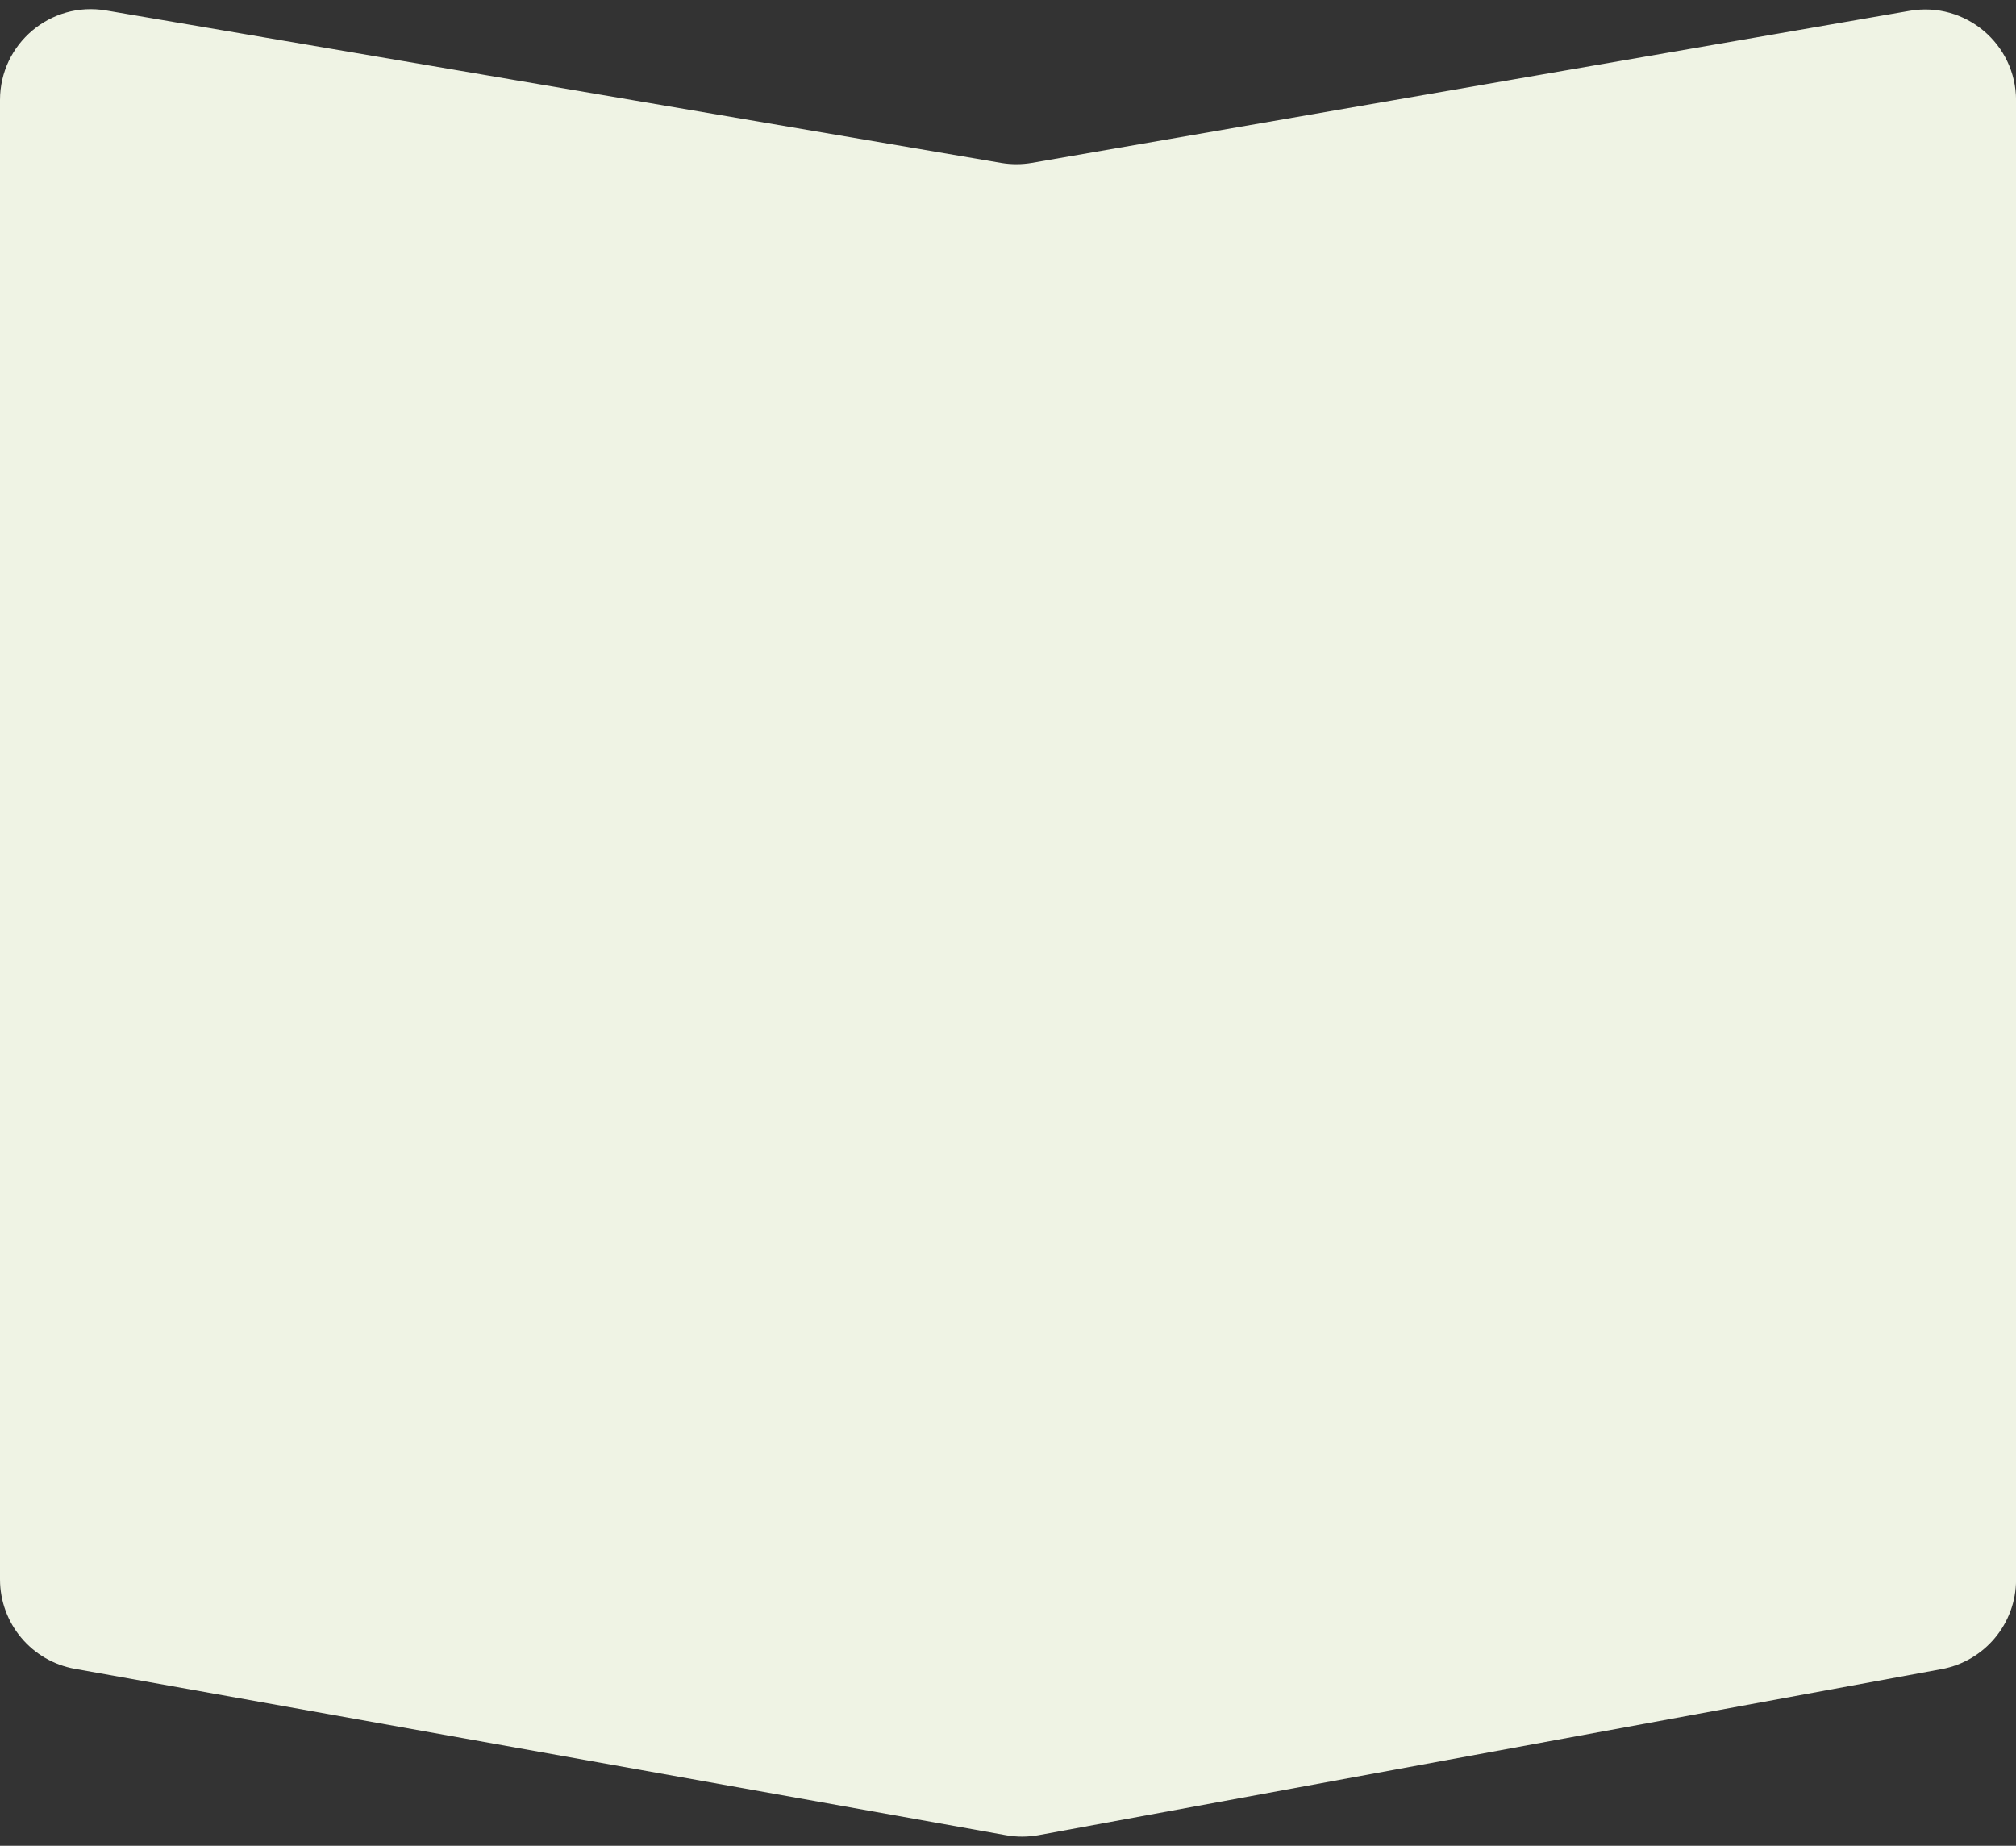
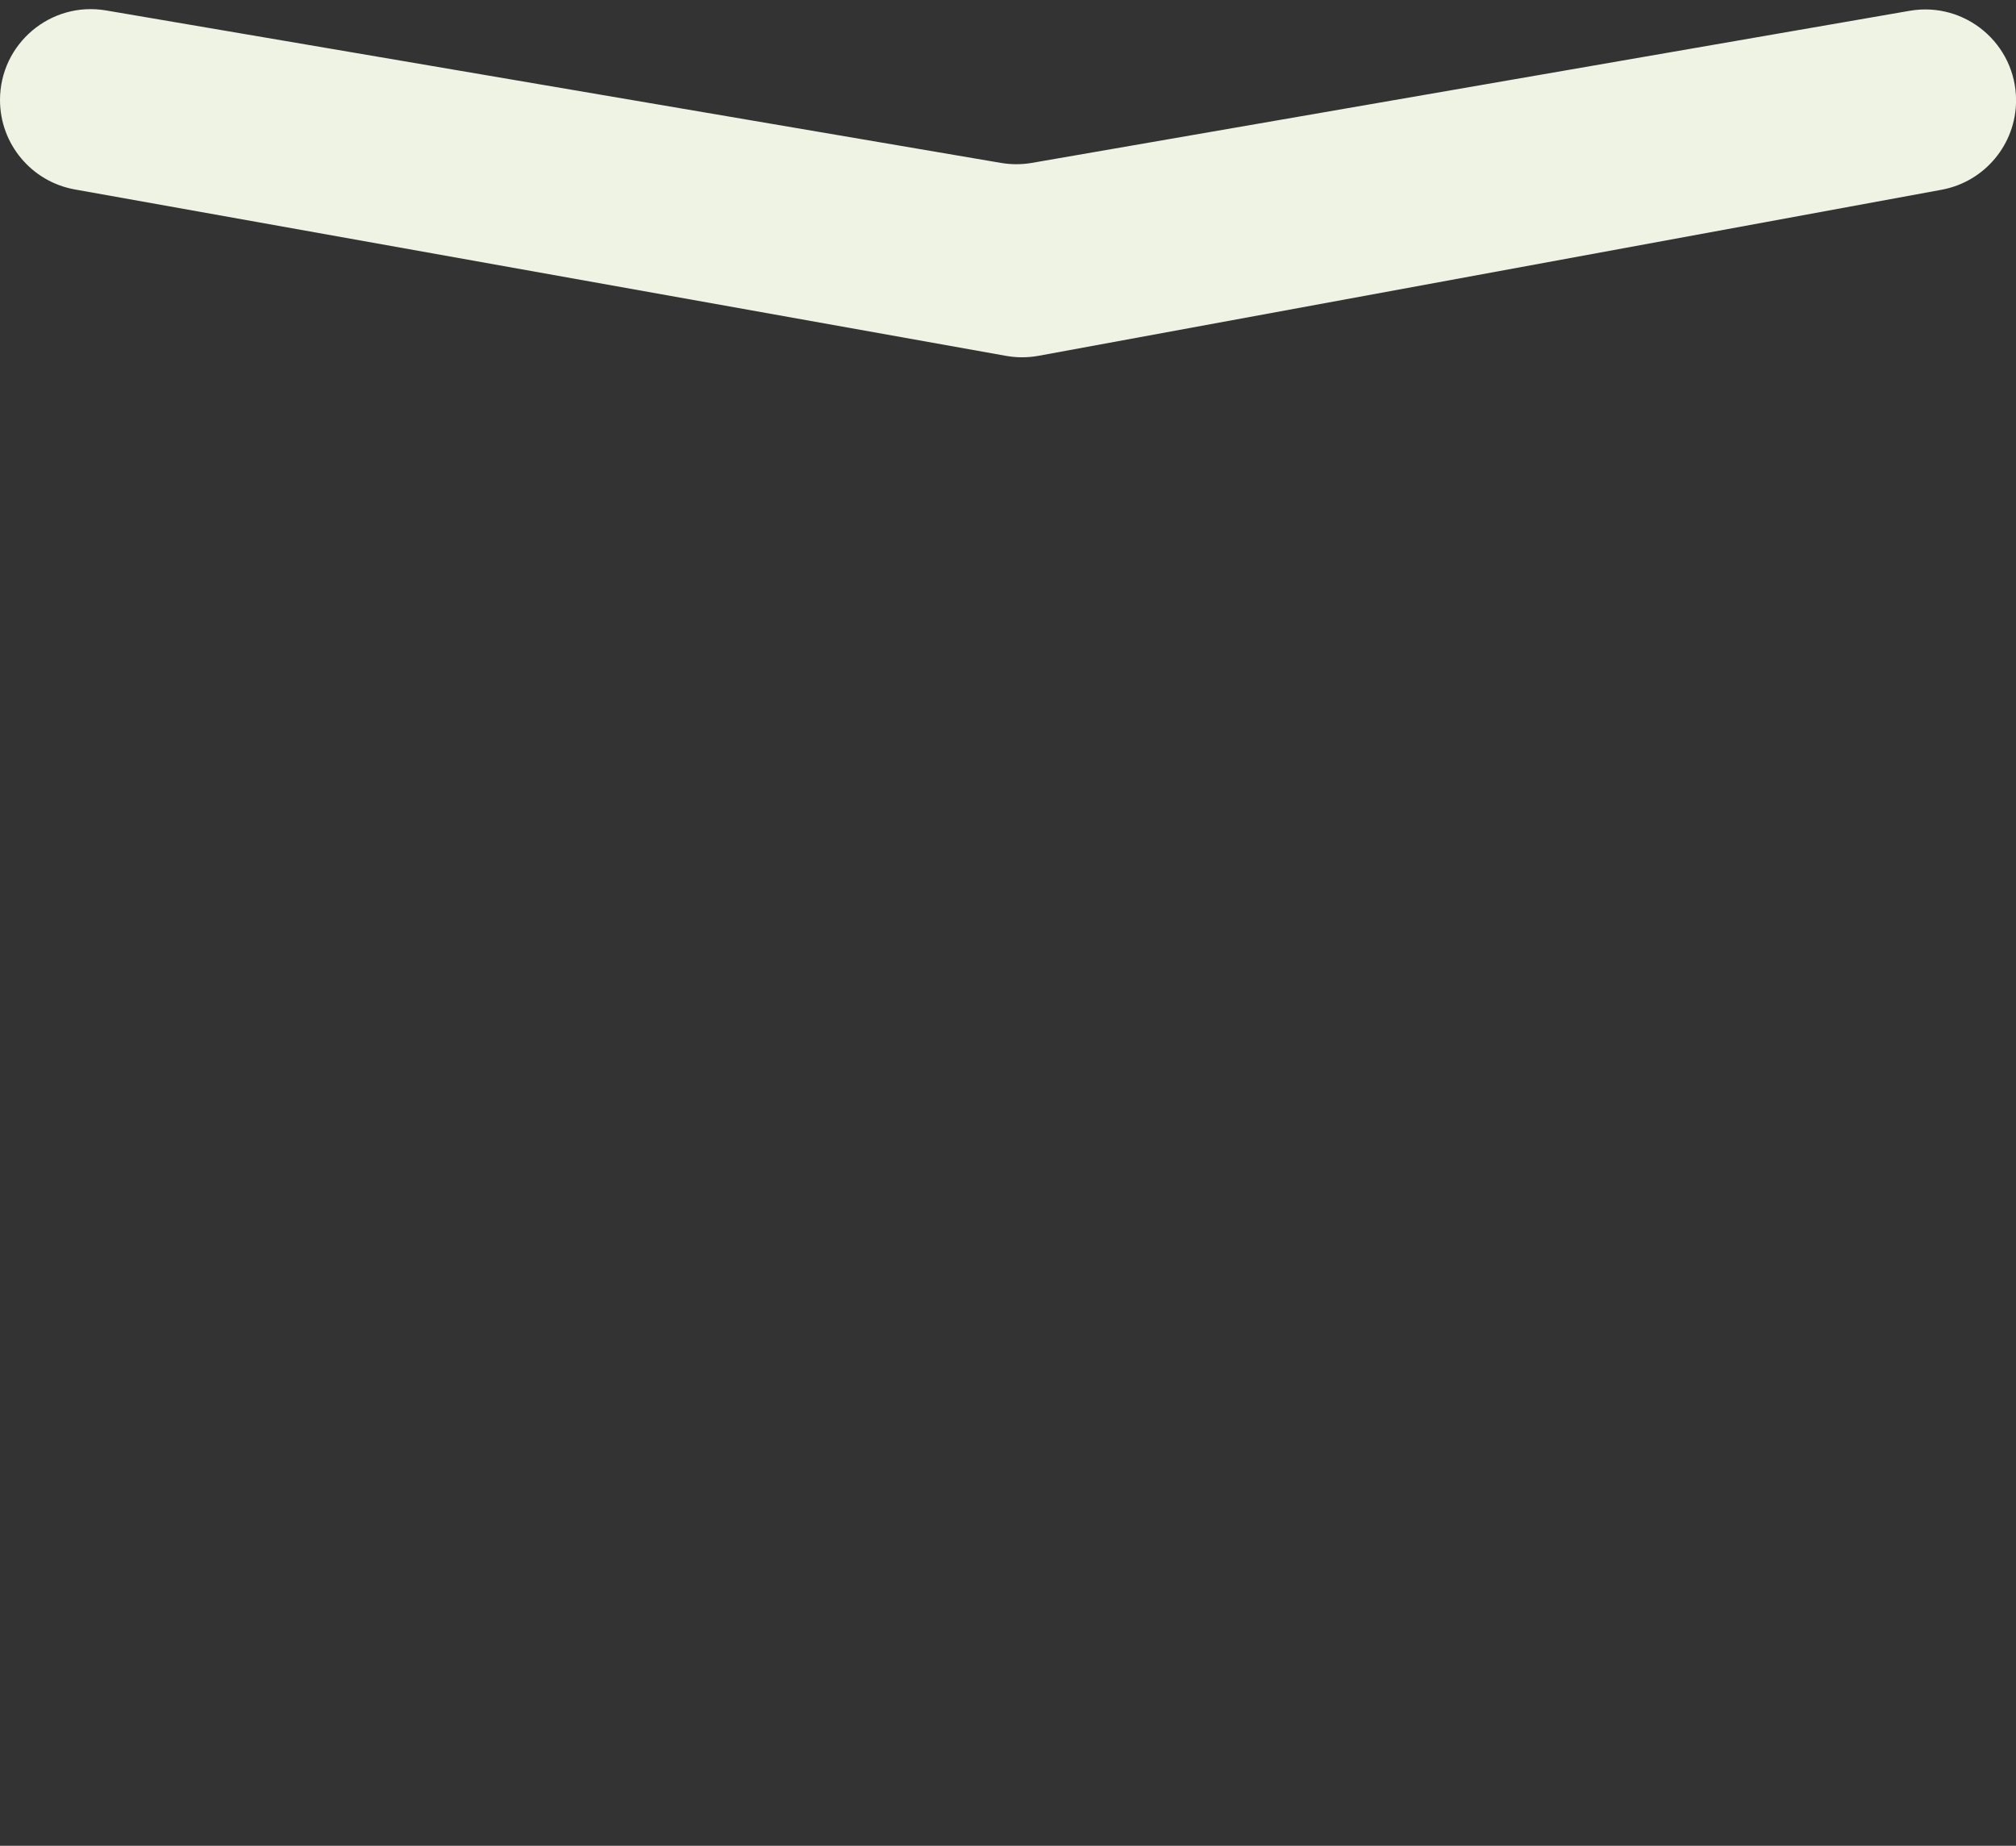
<svg xmlns="http://www.w3.org/2000/svg" version="1.1" id="Layer_1" x="0px" y="0px" viewBox="0 0 355 325" style="enable-background:new 0 0 355 325;" xml:space="preserve">
  <rect x="0" y="0" width="355" height="325" fill="#333333" stroke="none" />
  <style type="text/css"> .st0{fill:#EFF3E4;} </style>
-   <path class="st0" d="M18.69,1.84C8.92,0.17,0,7.7,0,17.61v260.48c0,7.75,5.56,14.39,13.19,15.75l163.97,29.3 c1.89,0.34,3.82,0.33,5.71-0.01l159.03-29.24c7.59-1.4,13.11-8.02,13.11-15.74V17.67c0-9.93-8.95-17.46-18.73-15.77L181.71,28.68 c-1.79,0.31-3.63,0.31-5.42,0.01L18.69,1.84z" />
+   <path class="st0" d="M18.69,1.84C8.92,0.17,0,7.7,0,17.61c0,7.75,5.56,14.39,13.19,15.75l163.97,29.3 c1.89,0.34,3.82,0.33,5.71-0.01l159.03-29.24c7.59-1.4,13.11-8.02,13.11-15.74V17.67c0-9.93-8.95-17.46-18.73-15.77L181.71,28.68 c-1.79,0.31-3.63,0.31-5.42,0.01L18.69,1.84z" />
</svg>